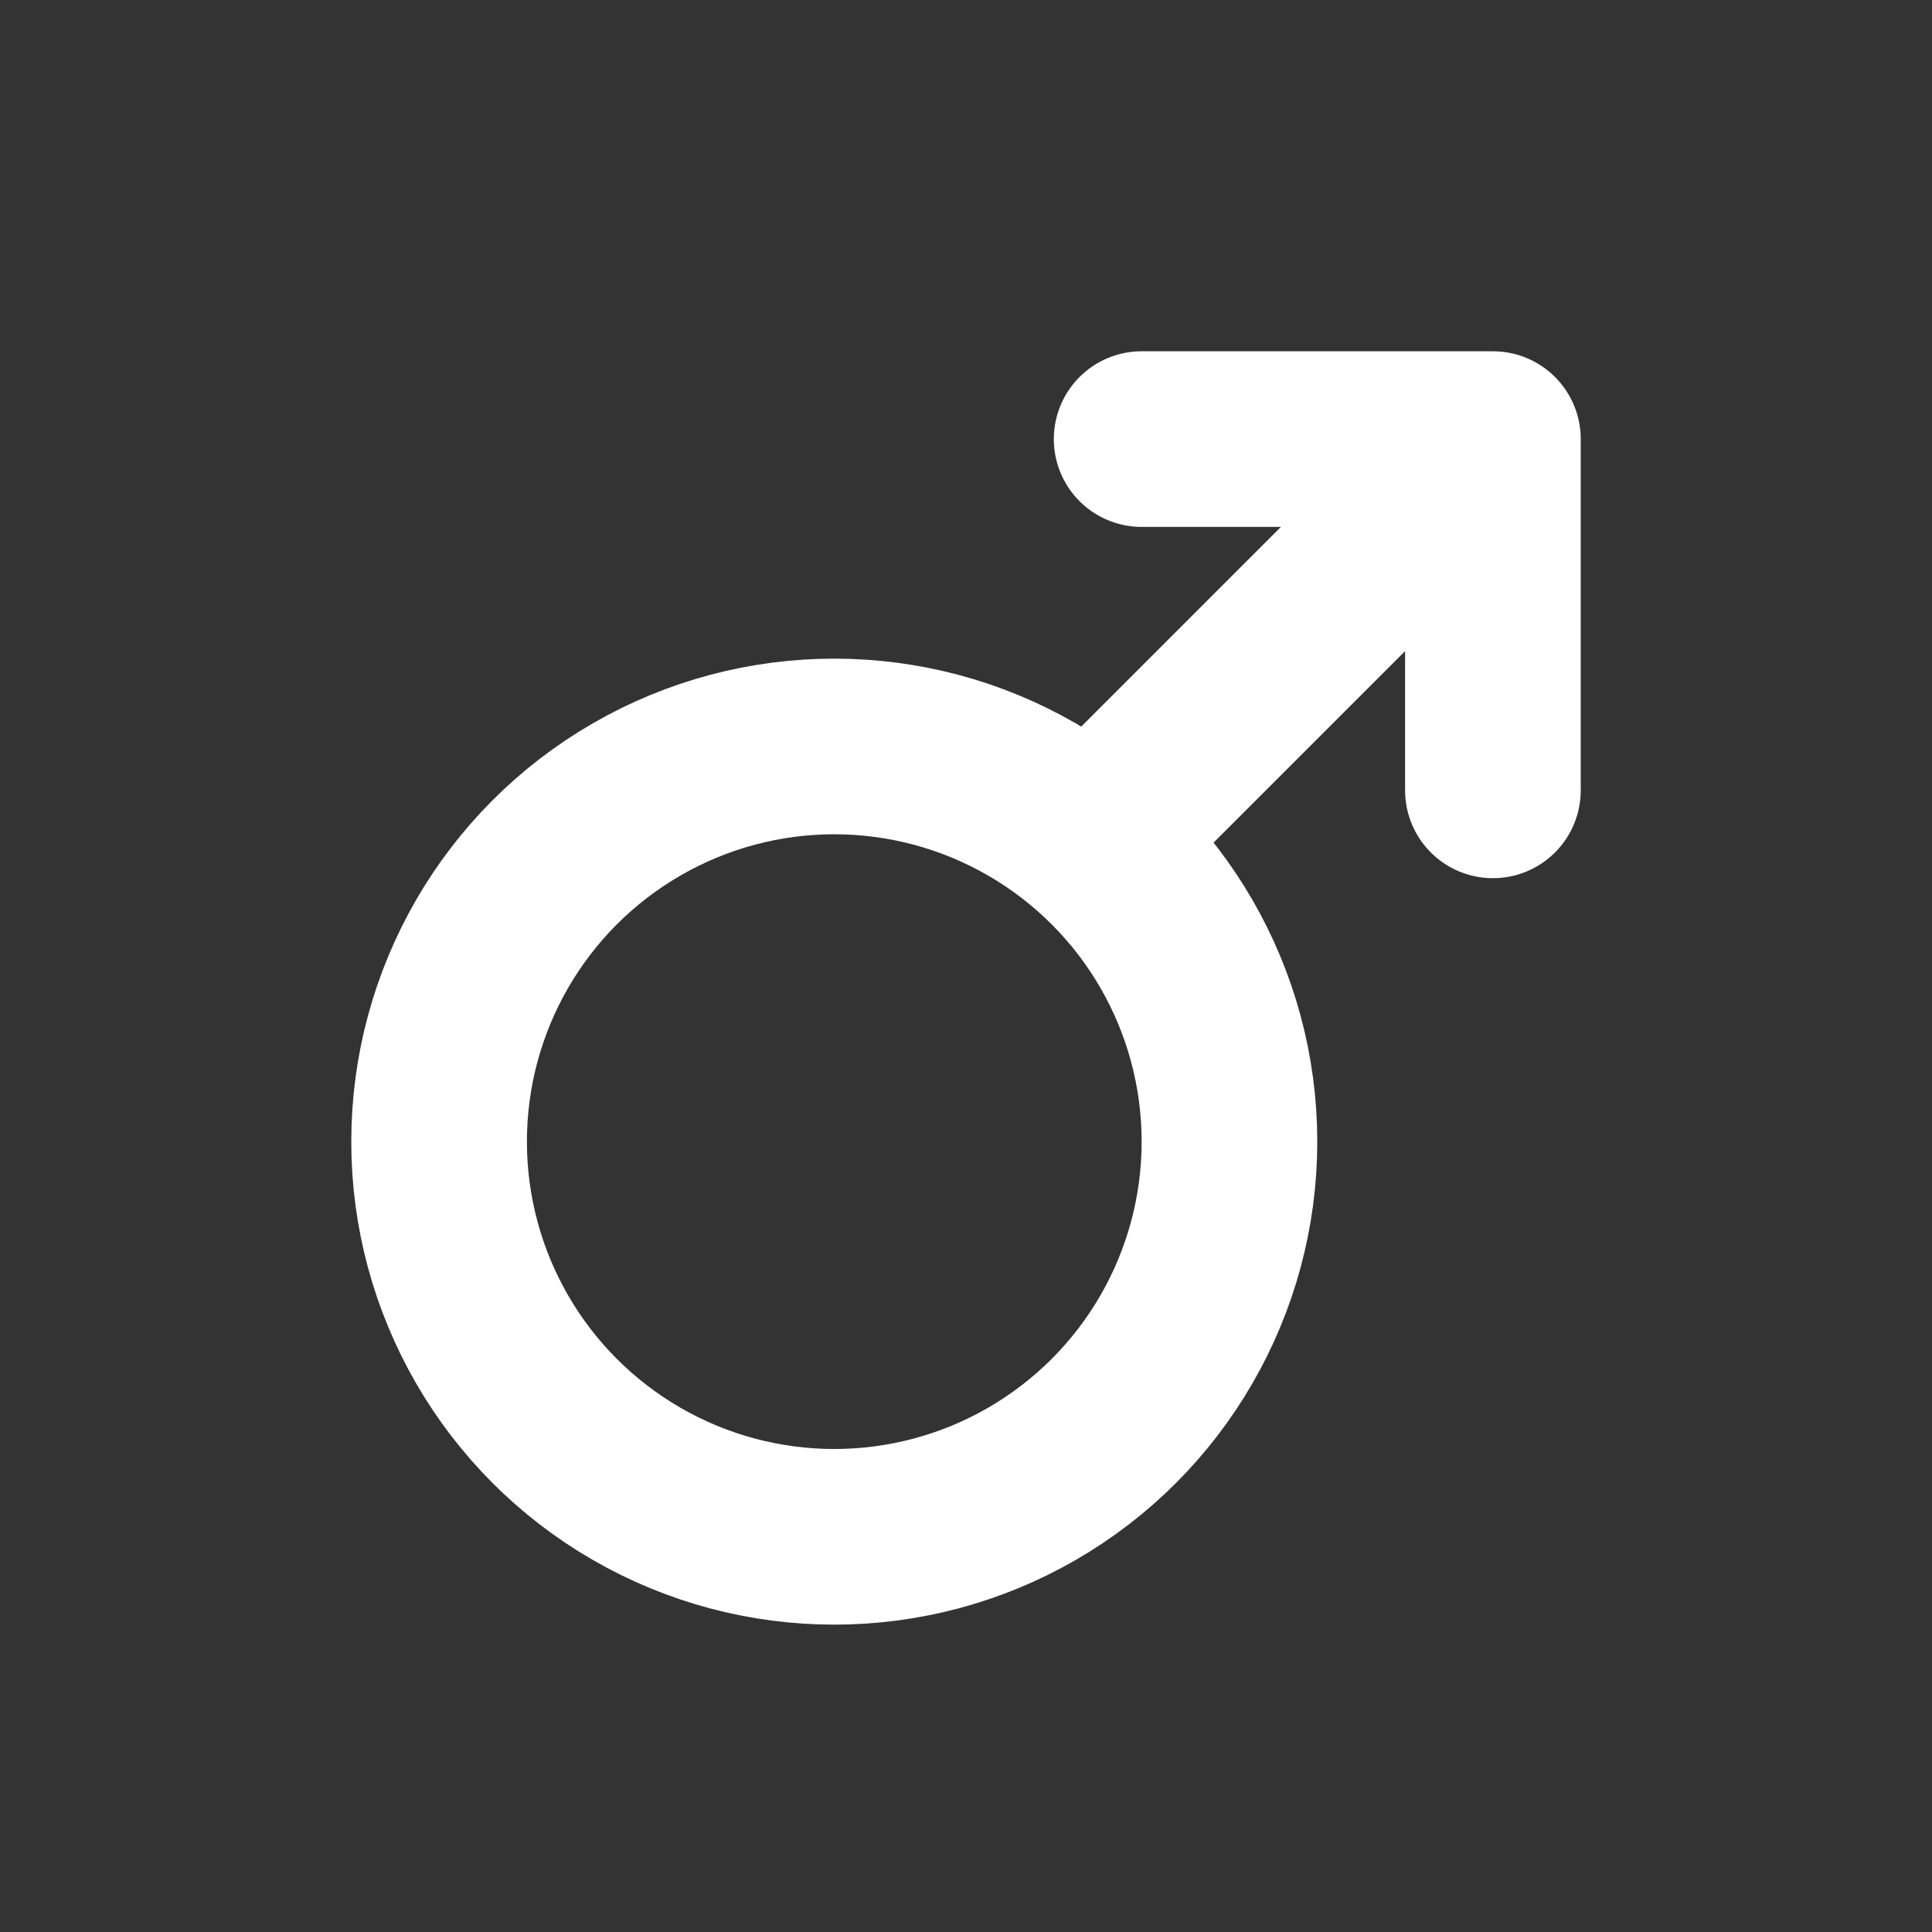
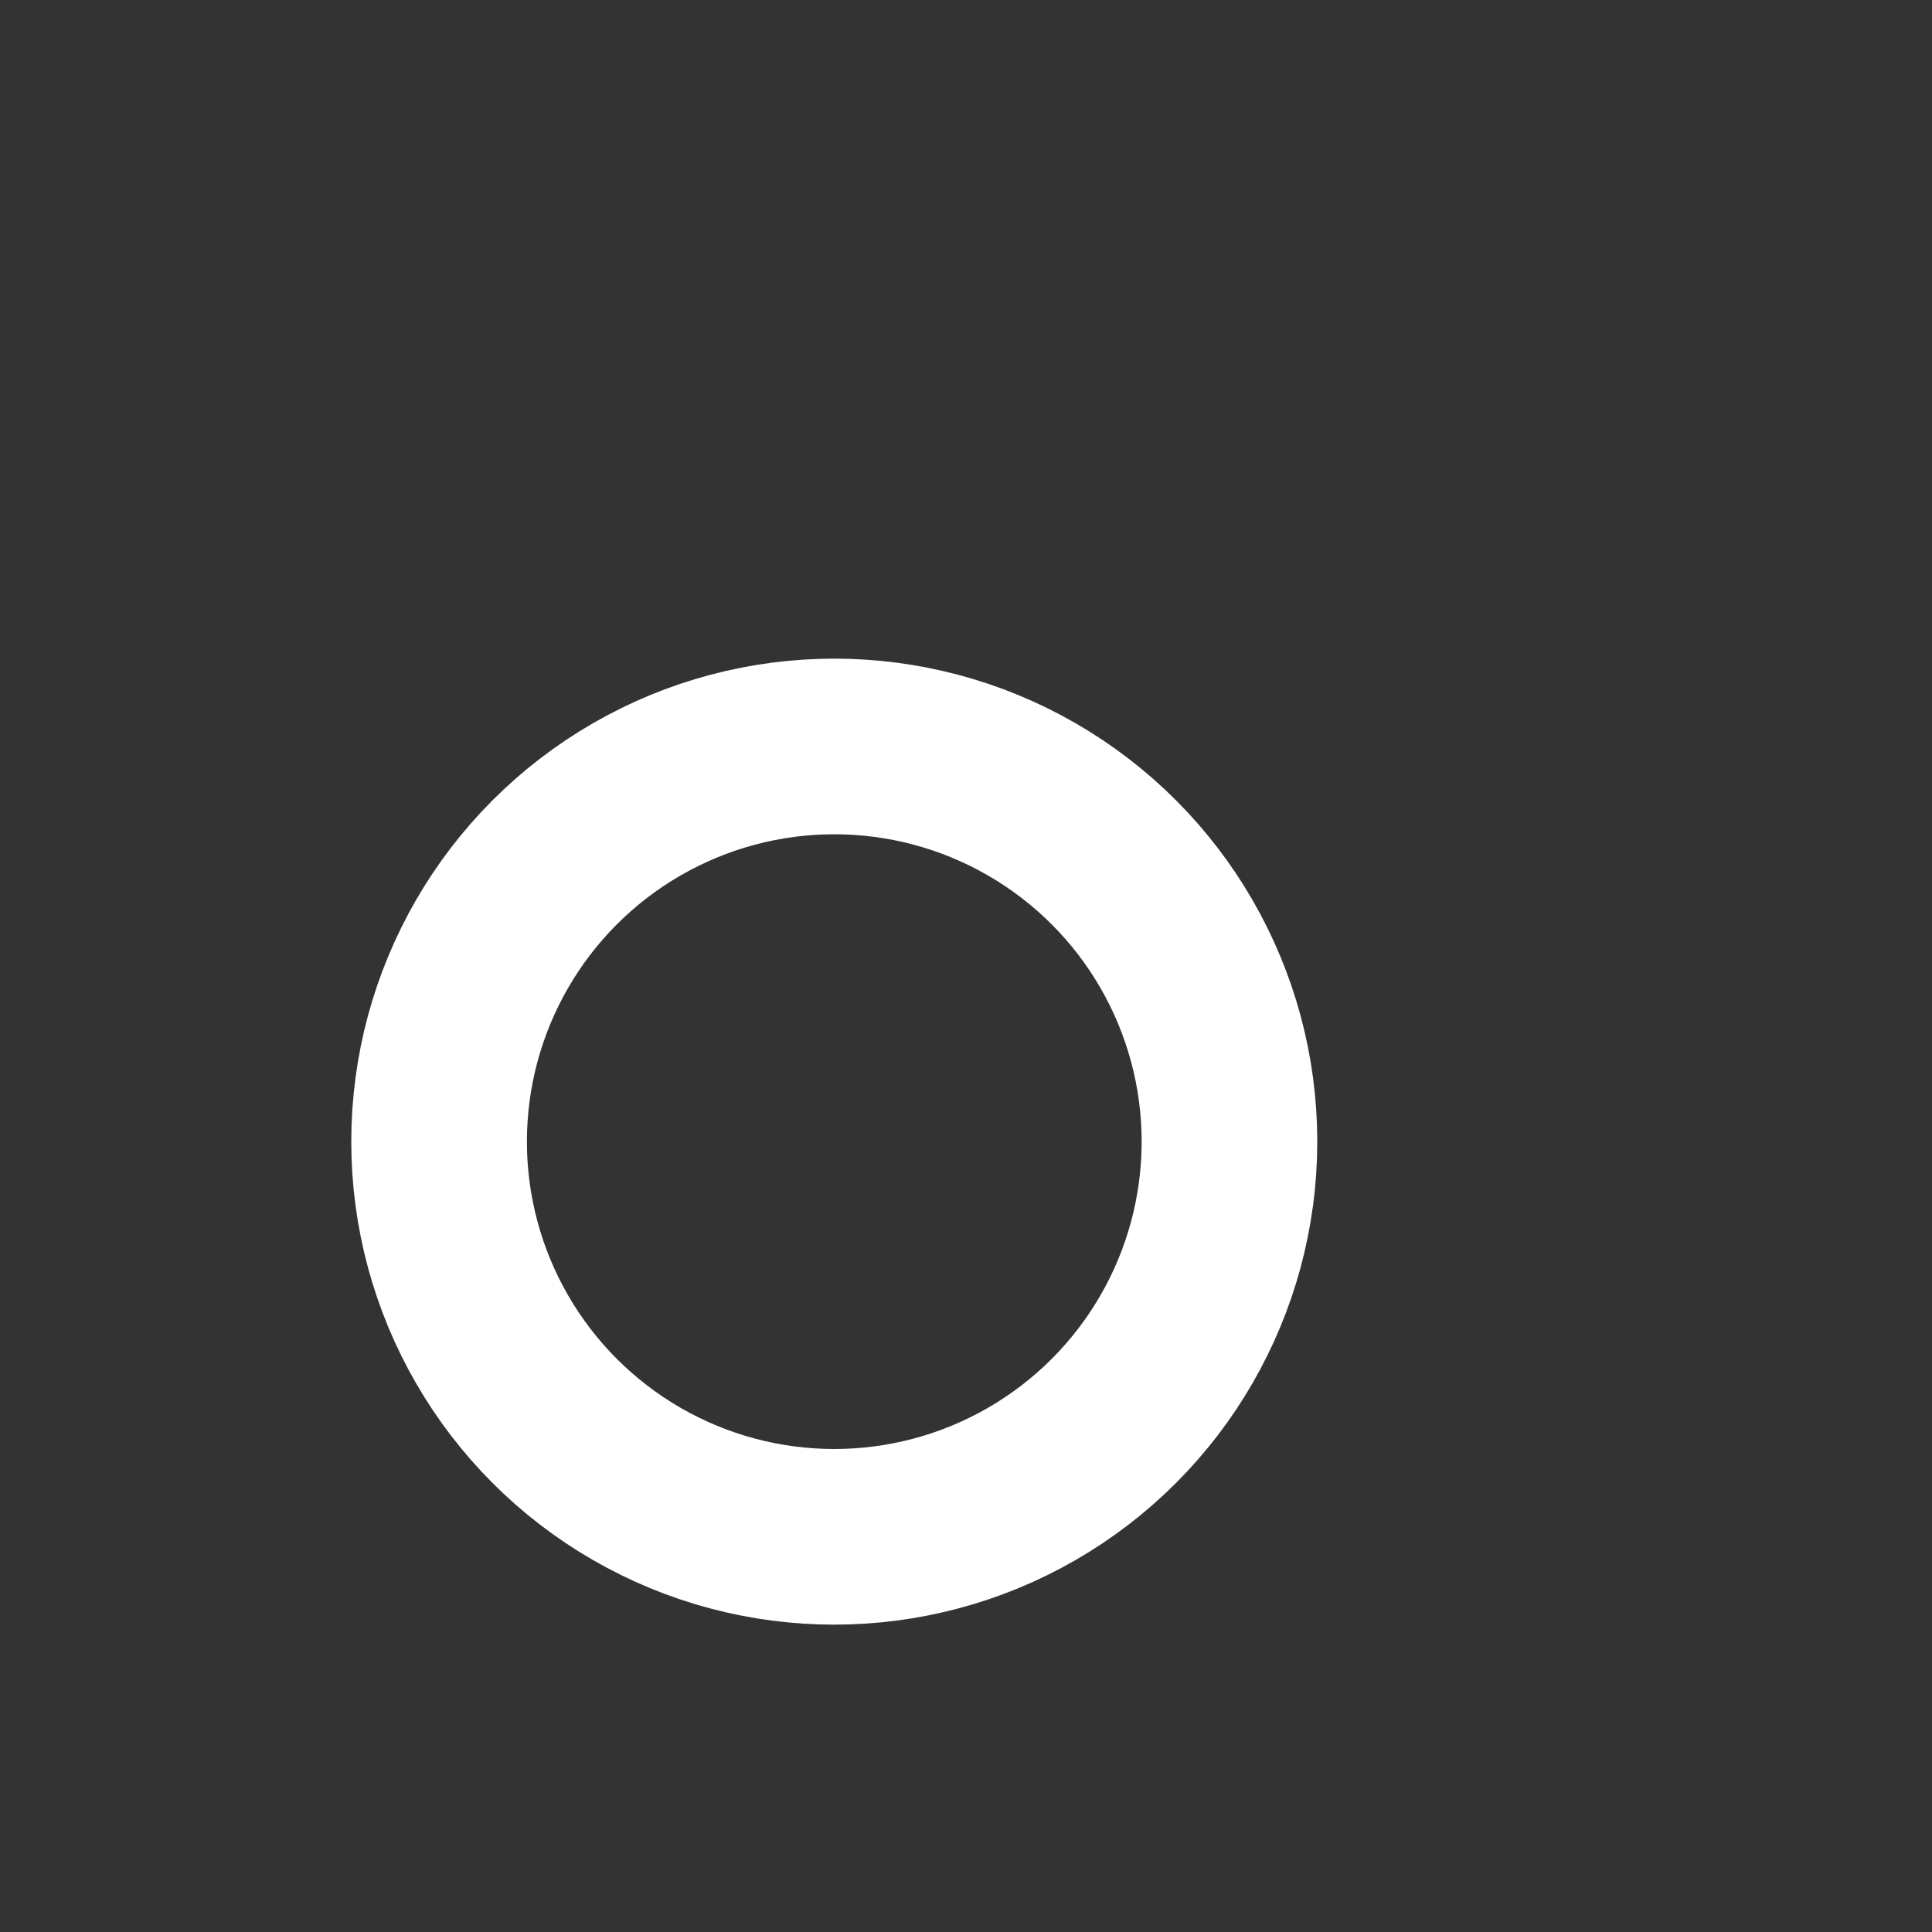
<svg xmlns="http://www.w3.org/2000/svg" width="44" height="44" fill="none">
  <rect width="100%" height="100%" fill="#333333" stroke="none" />
  <circle cx="19" cy="26" r="9" stroke="#fff" stroke-width="4" />
-   <path d="M26 10h8m0 0v8m0-8-9 9" stroke="#fff" stroke-width="4" stroke-linecap="round" stroke-linejoin="round" />
</svg>